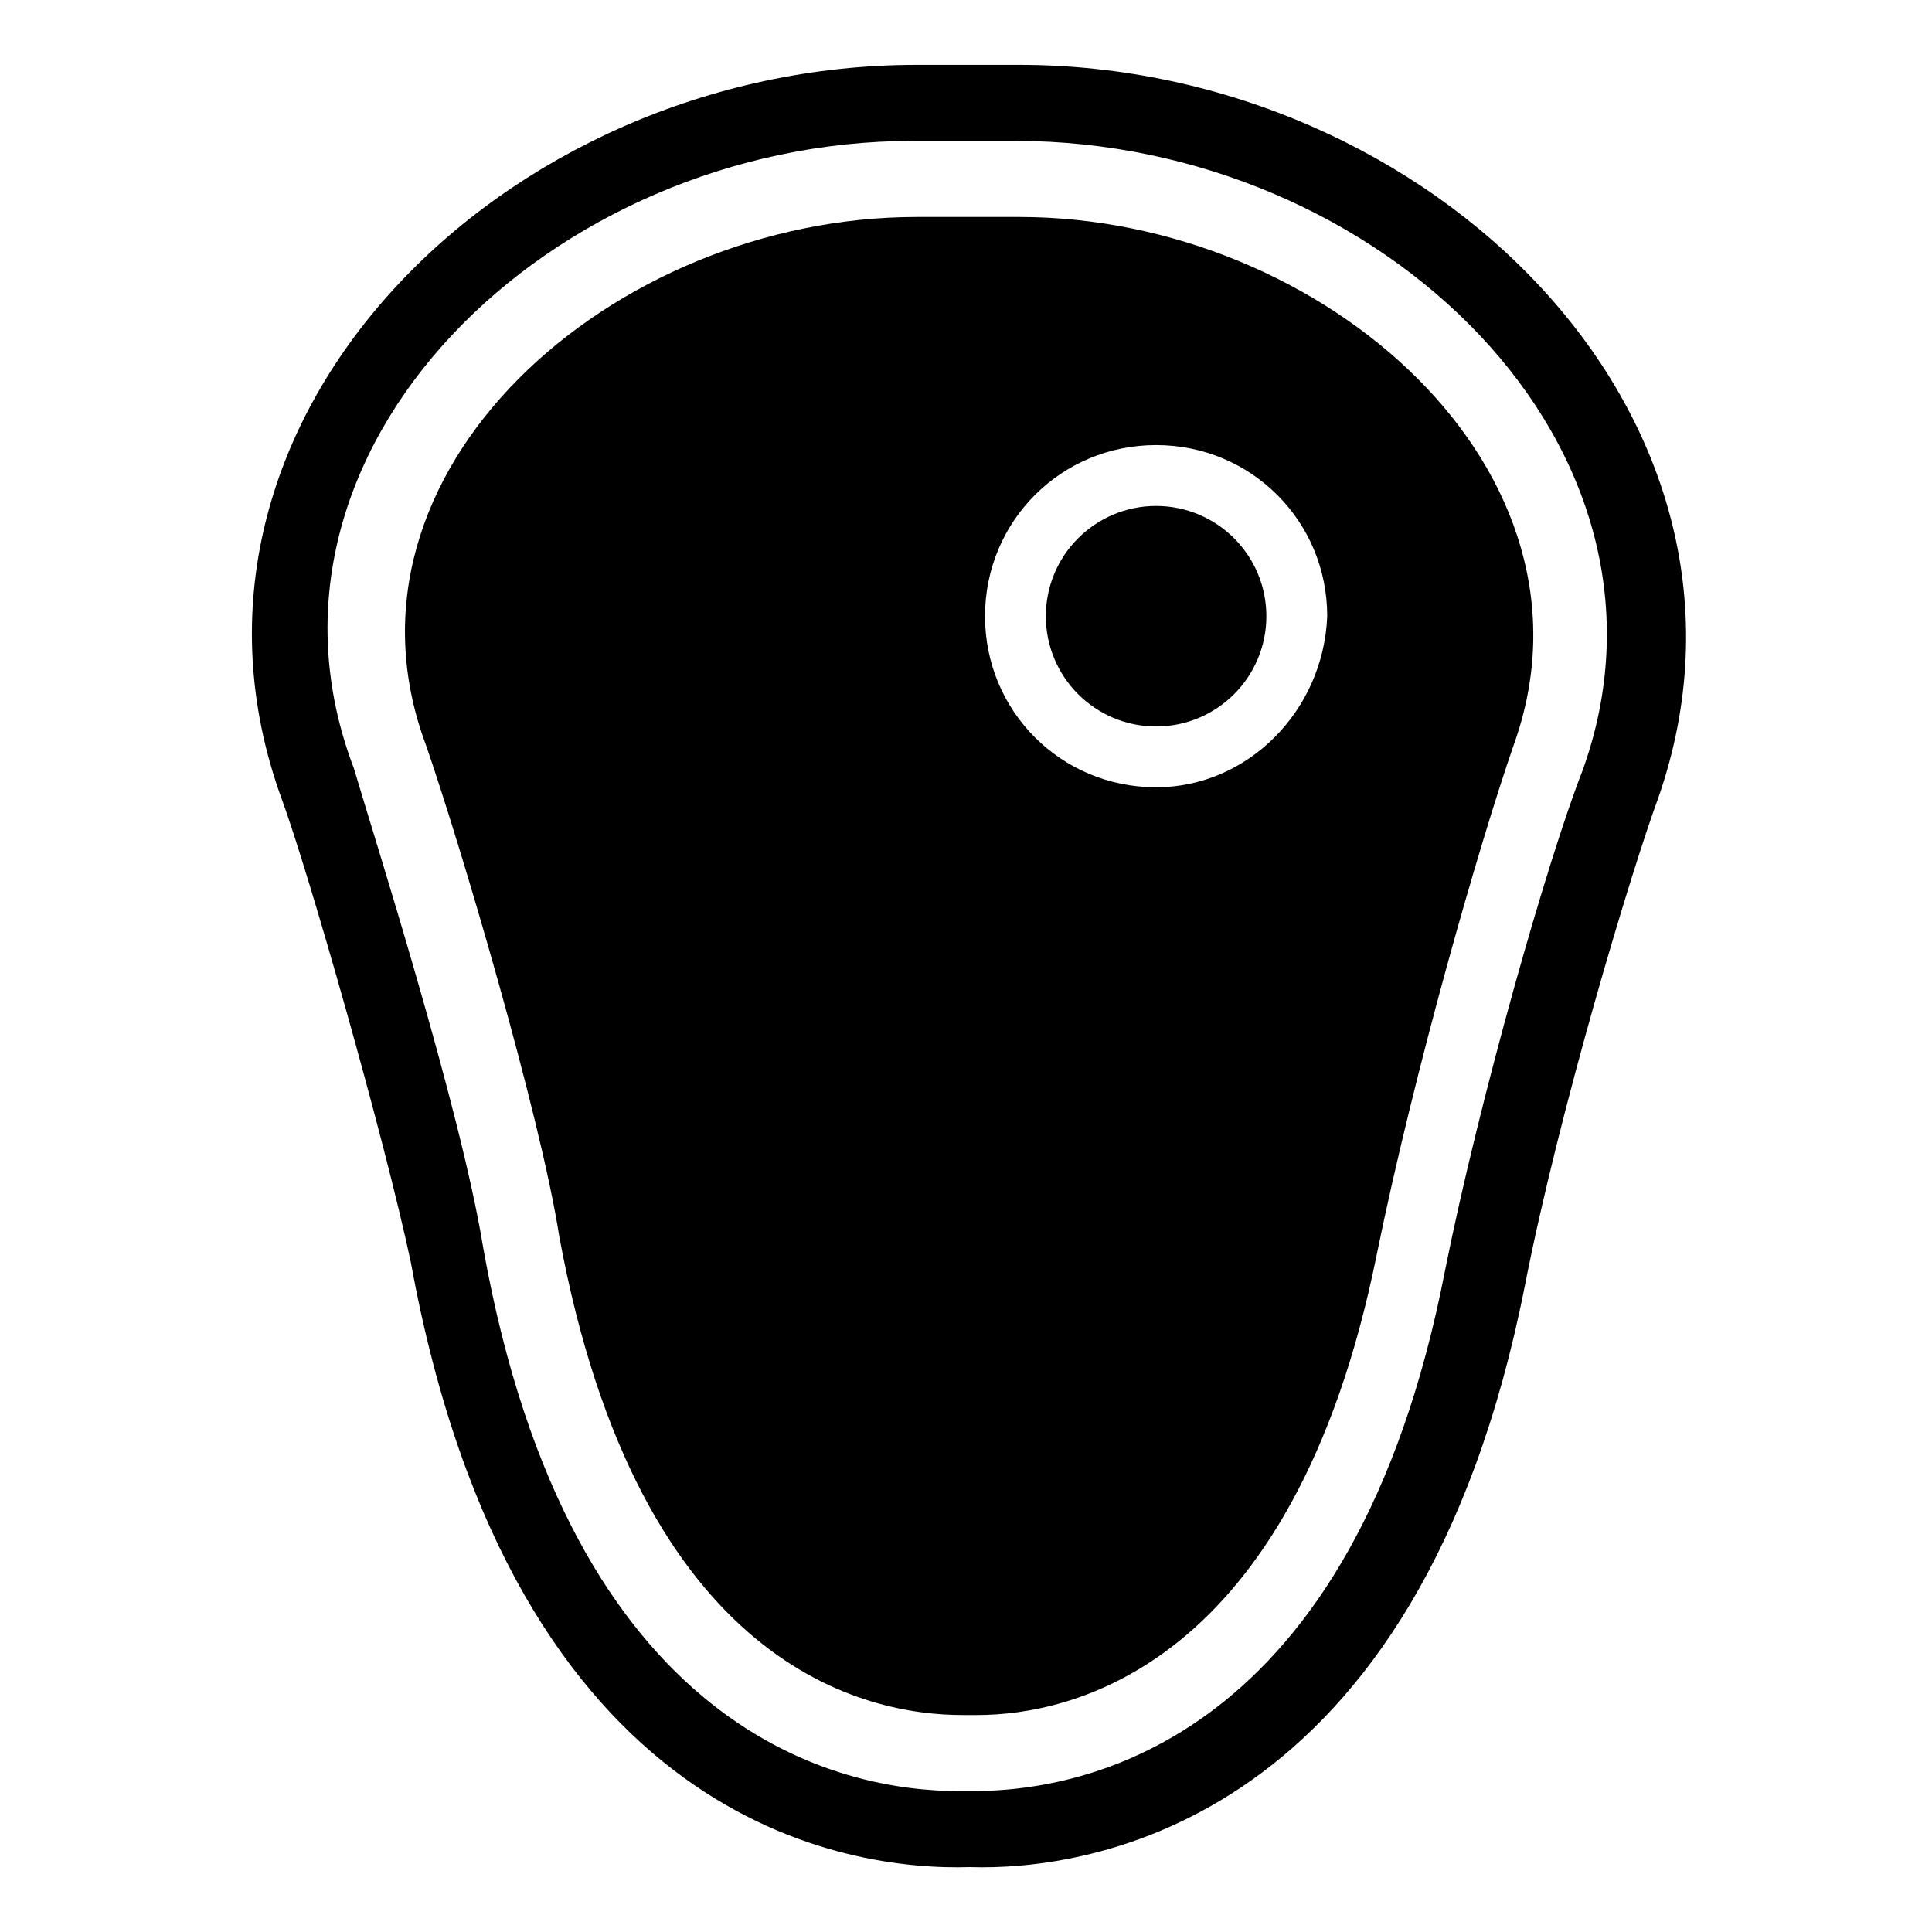
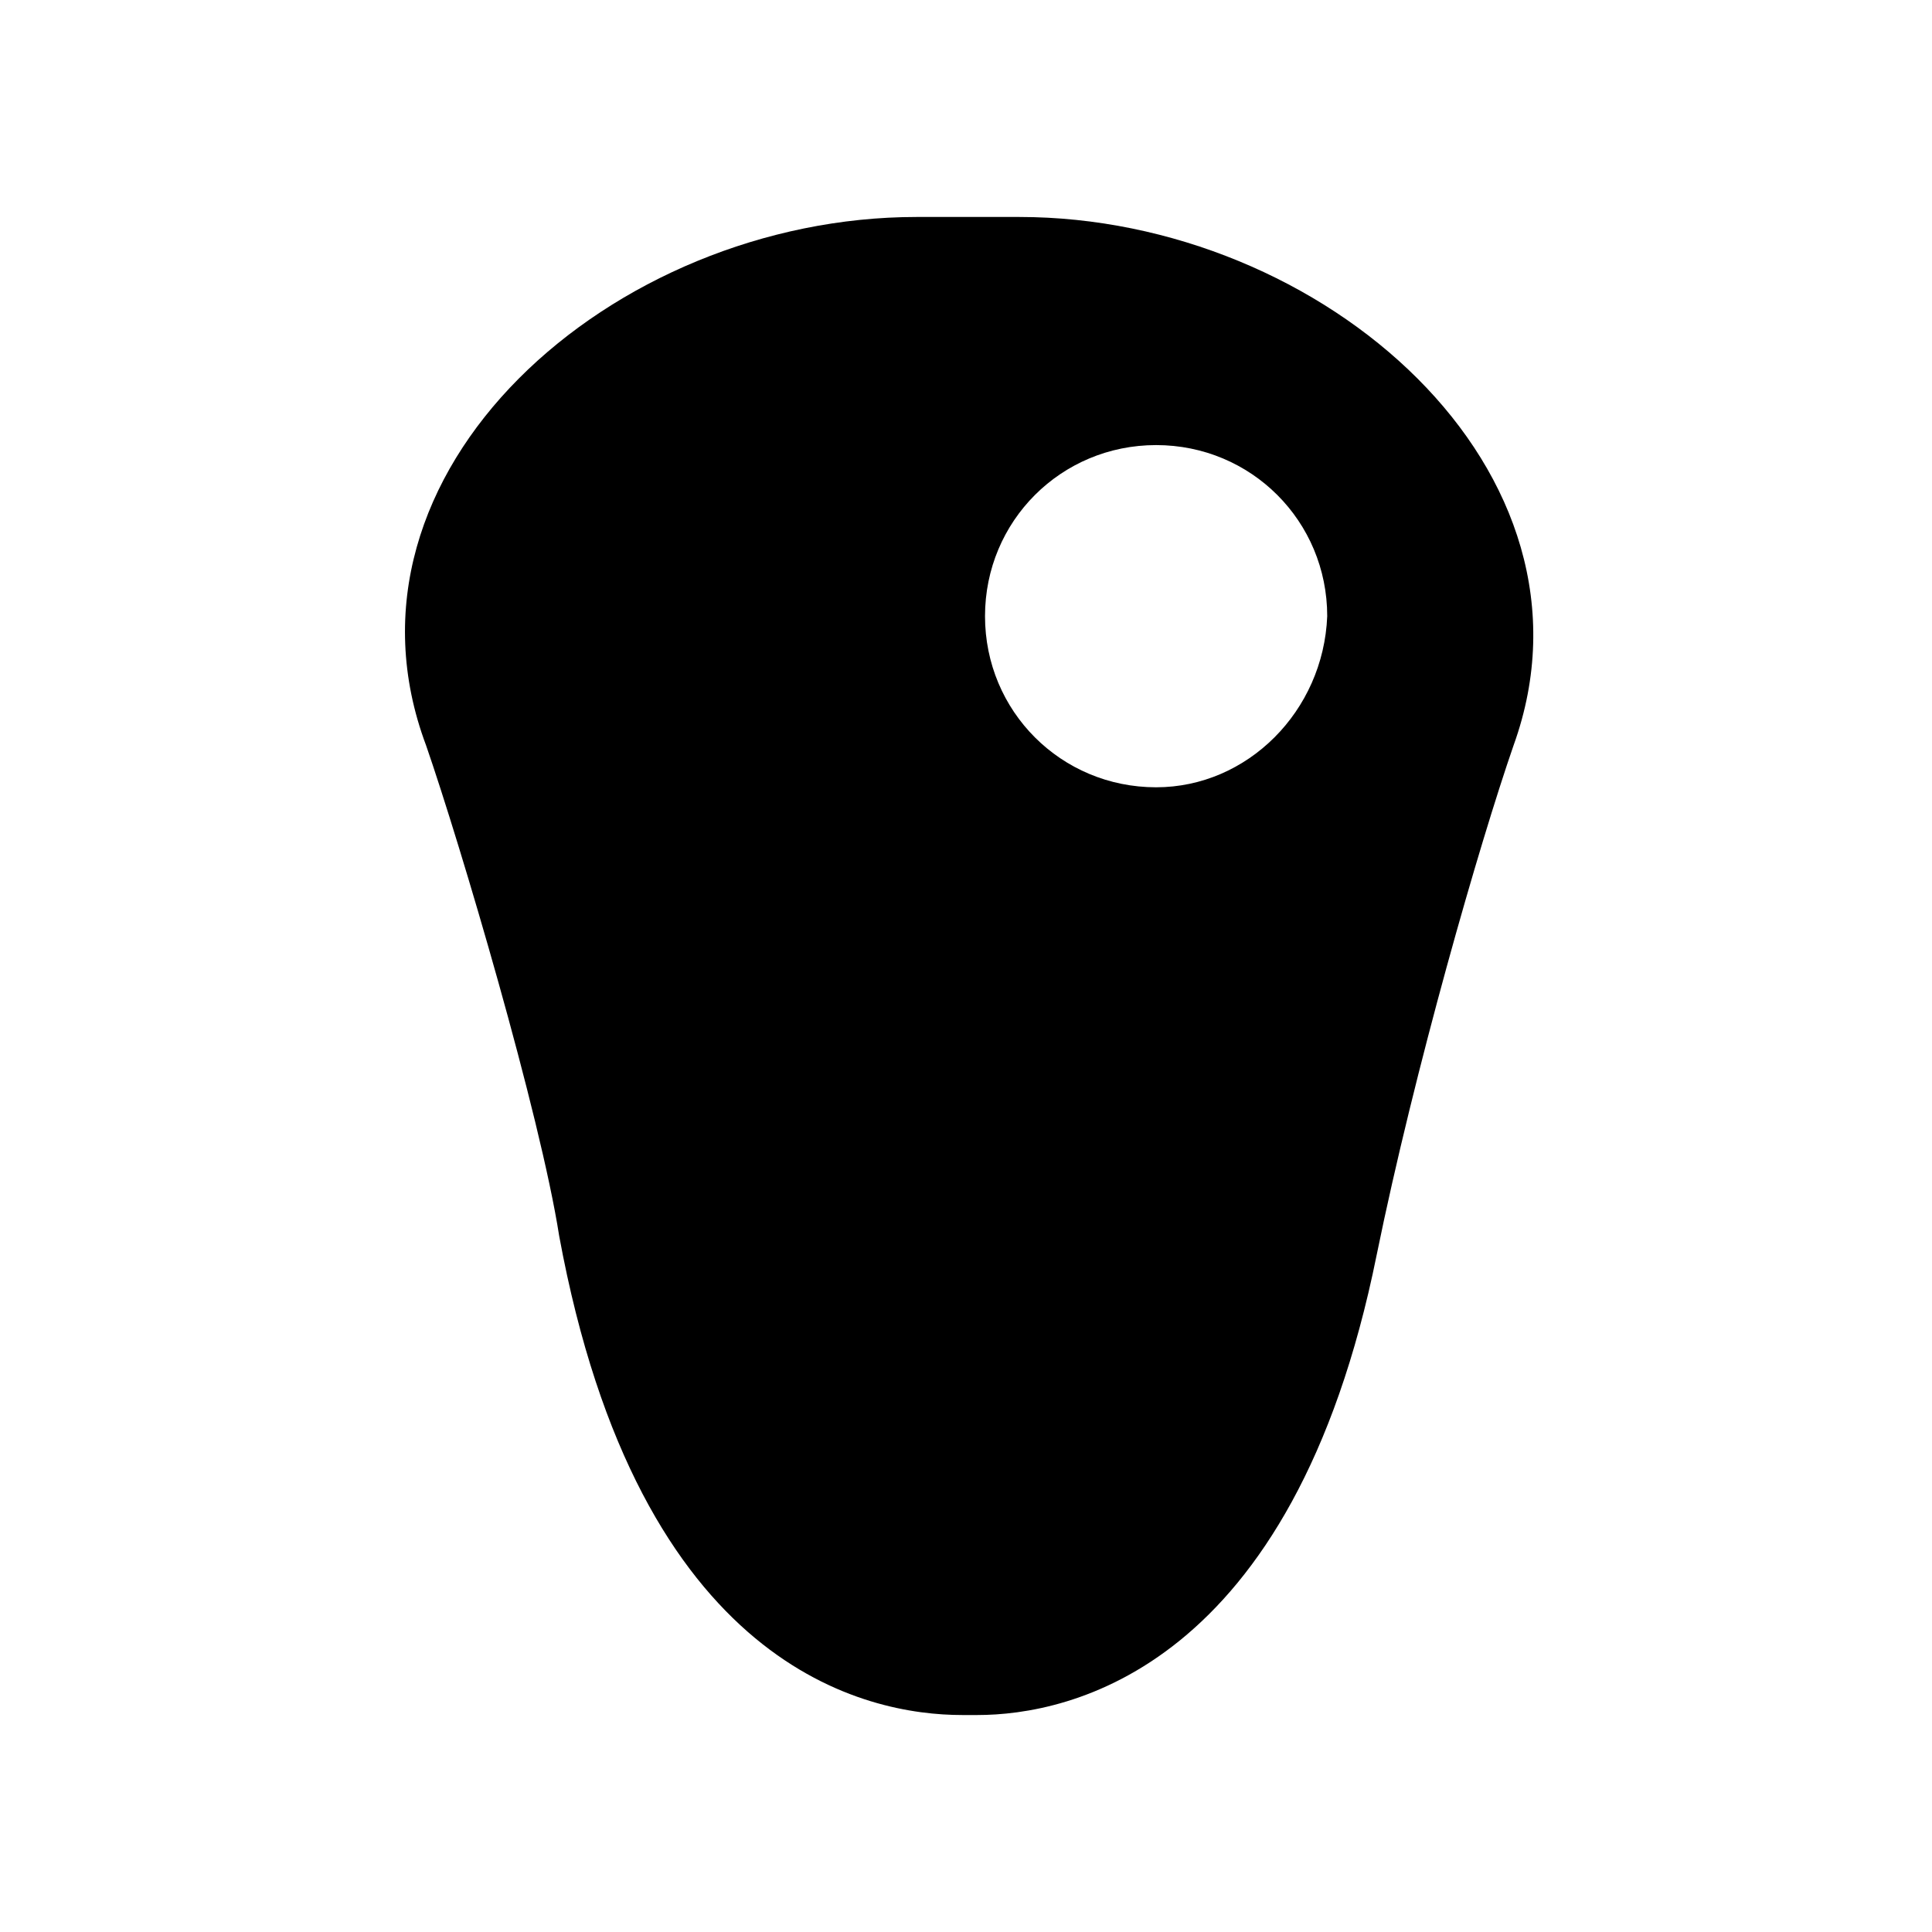
<svg xmlns="http://www.w3.org/2000/svg" fill="#000000" width="800px" height="800px" version="1.1" viewBox="144 144 512 512">
  <g>
-     <path d="m414.11 161.19h-27.207c-109.83 0-204.55 94.715-168.27 194.47 7.055 19.145 27.207 89.68 34.258 122.93 27.207 149.13 115.88 161.22 148.12 160.21 31.234 1.008 118.9-11.082 147.11-154.16 9.07-46.352 28.215-109.83 35.266-128.98 35.27-100.76-60.453-194.47-169.28-194.47zm149.13 187.42c-9.07 23.176-27.207 86.656-36.273 132-24.184 124.95-95.723 138.04-124.95 138.04h-4.031c-30.23 0-102.78-14.105-125.95-144.09-6.047-37.281-29.223-109.83-34.258-126.96-32.246-84.641 52.395-166.26 148.12-166.26h27.207c96.73 0 181.37 81.617 150.14 167.27z" />
    <path d="m414.11 201.5h-27.207c-80.609 0-157.19 67.512-129.98 140.06 9.07 26.199 30.23 97.738 35.266 129.98 21.16 114.87 81.617 126.96 106.81 126.96h4.031c24.184 0 83.633-12.09 105.8-121.92 10.078-49.375 27.207-108.82 36.273-135.02 26.199-72.551-50.379-140.06-130.99-140.06zm36.273 151.14c-25.191 0-45.344-20.152-45.344-45.344s20.152-45.344 45.344-45.344 45.344 20.152 45.344 45.344c-1.008 25.191-21.16 45.344-45.344 45.344z" />
-     <path d="m479.6 307.3c0 16.141-13.082 29.223-29.223 29.223-16.137 0-29.219-13.082-29.219-29.223 0-16.137 13.082-29.219 29.219-29.219 16.141 0 29.223 13.082 29.223 29.219" />
  </g>
</svg>